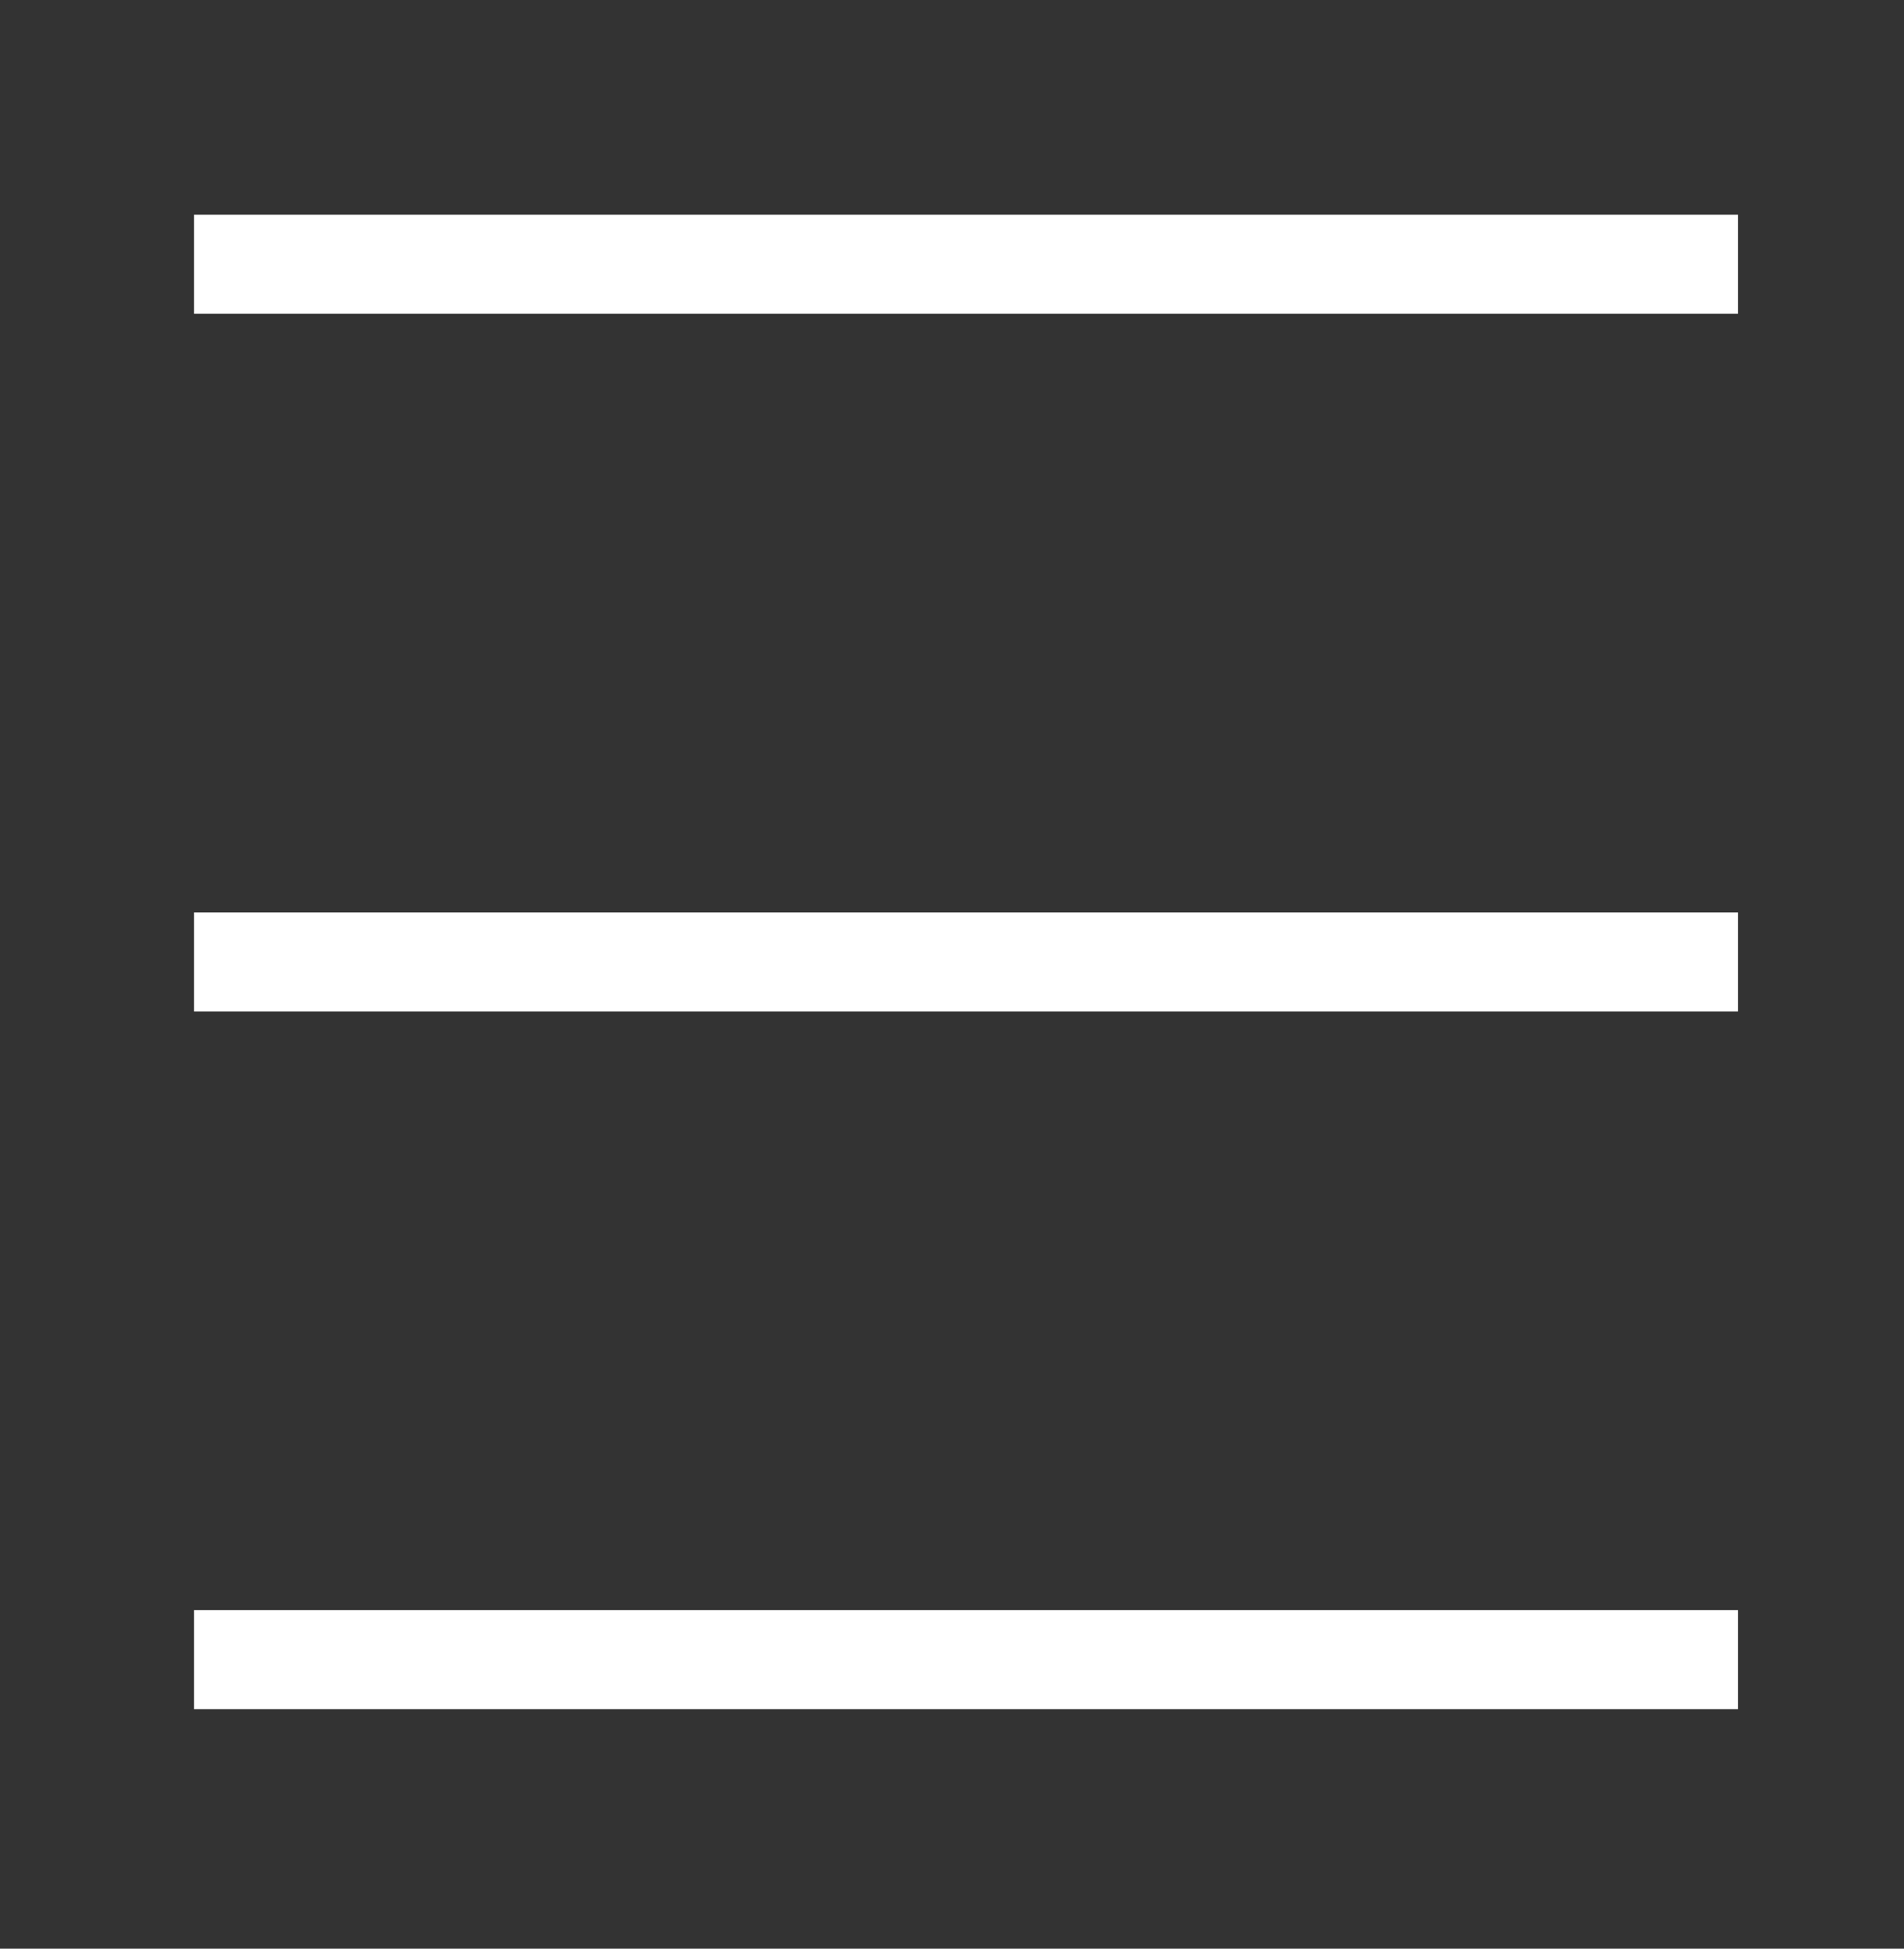
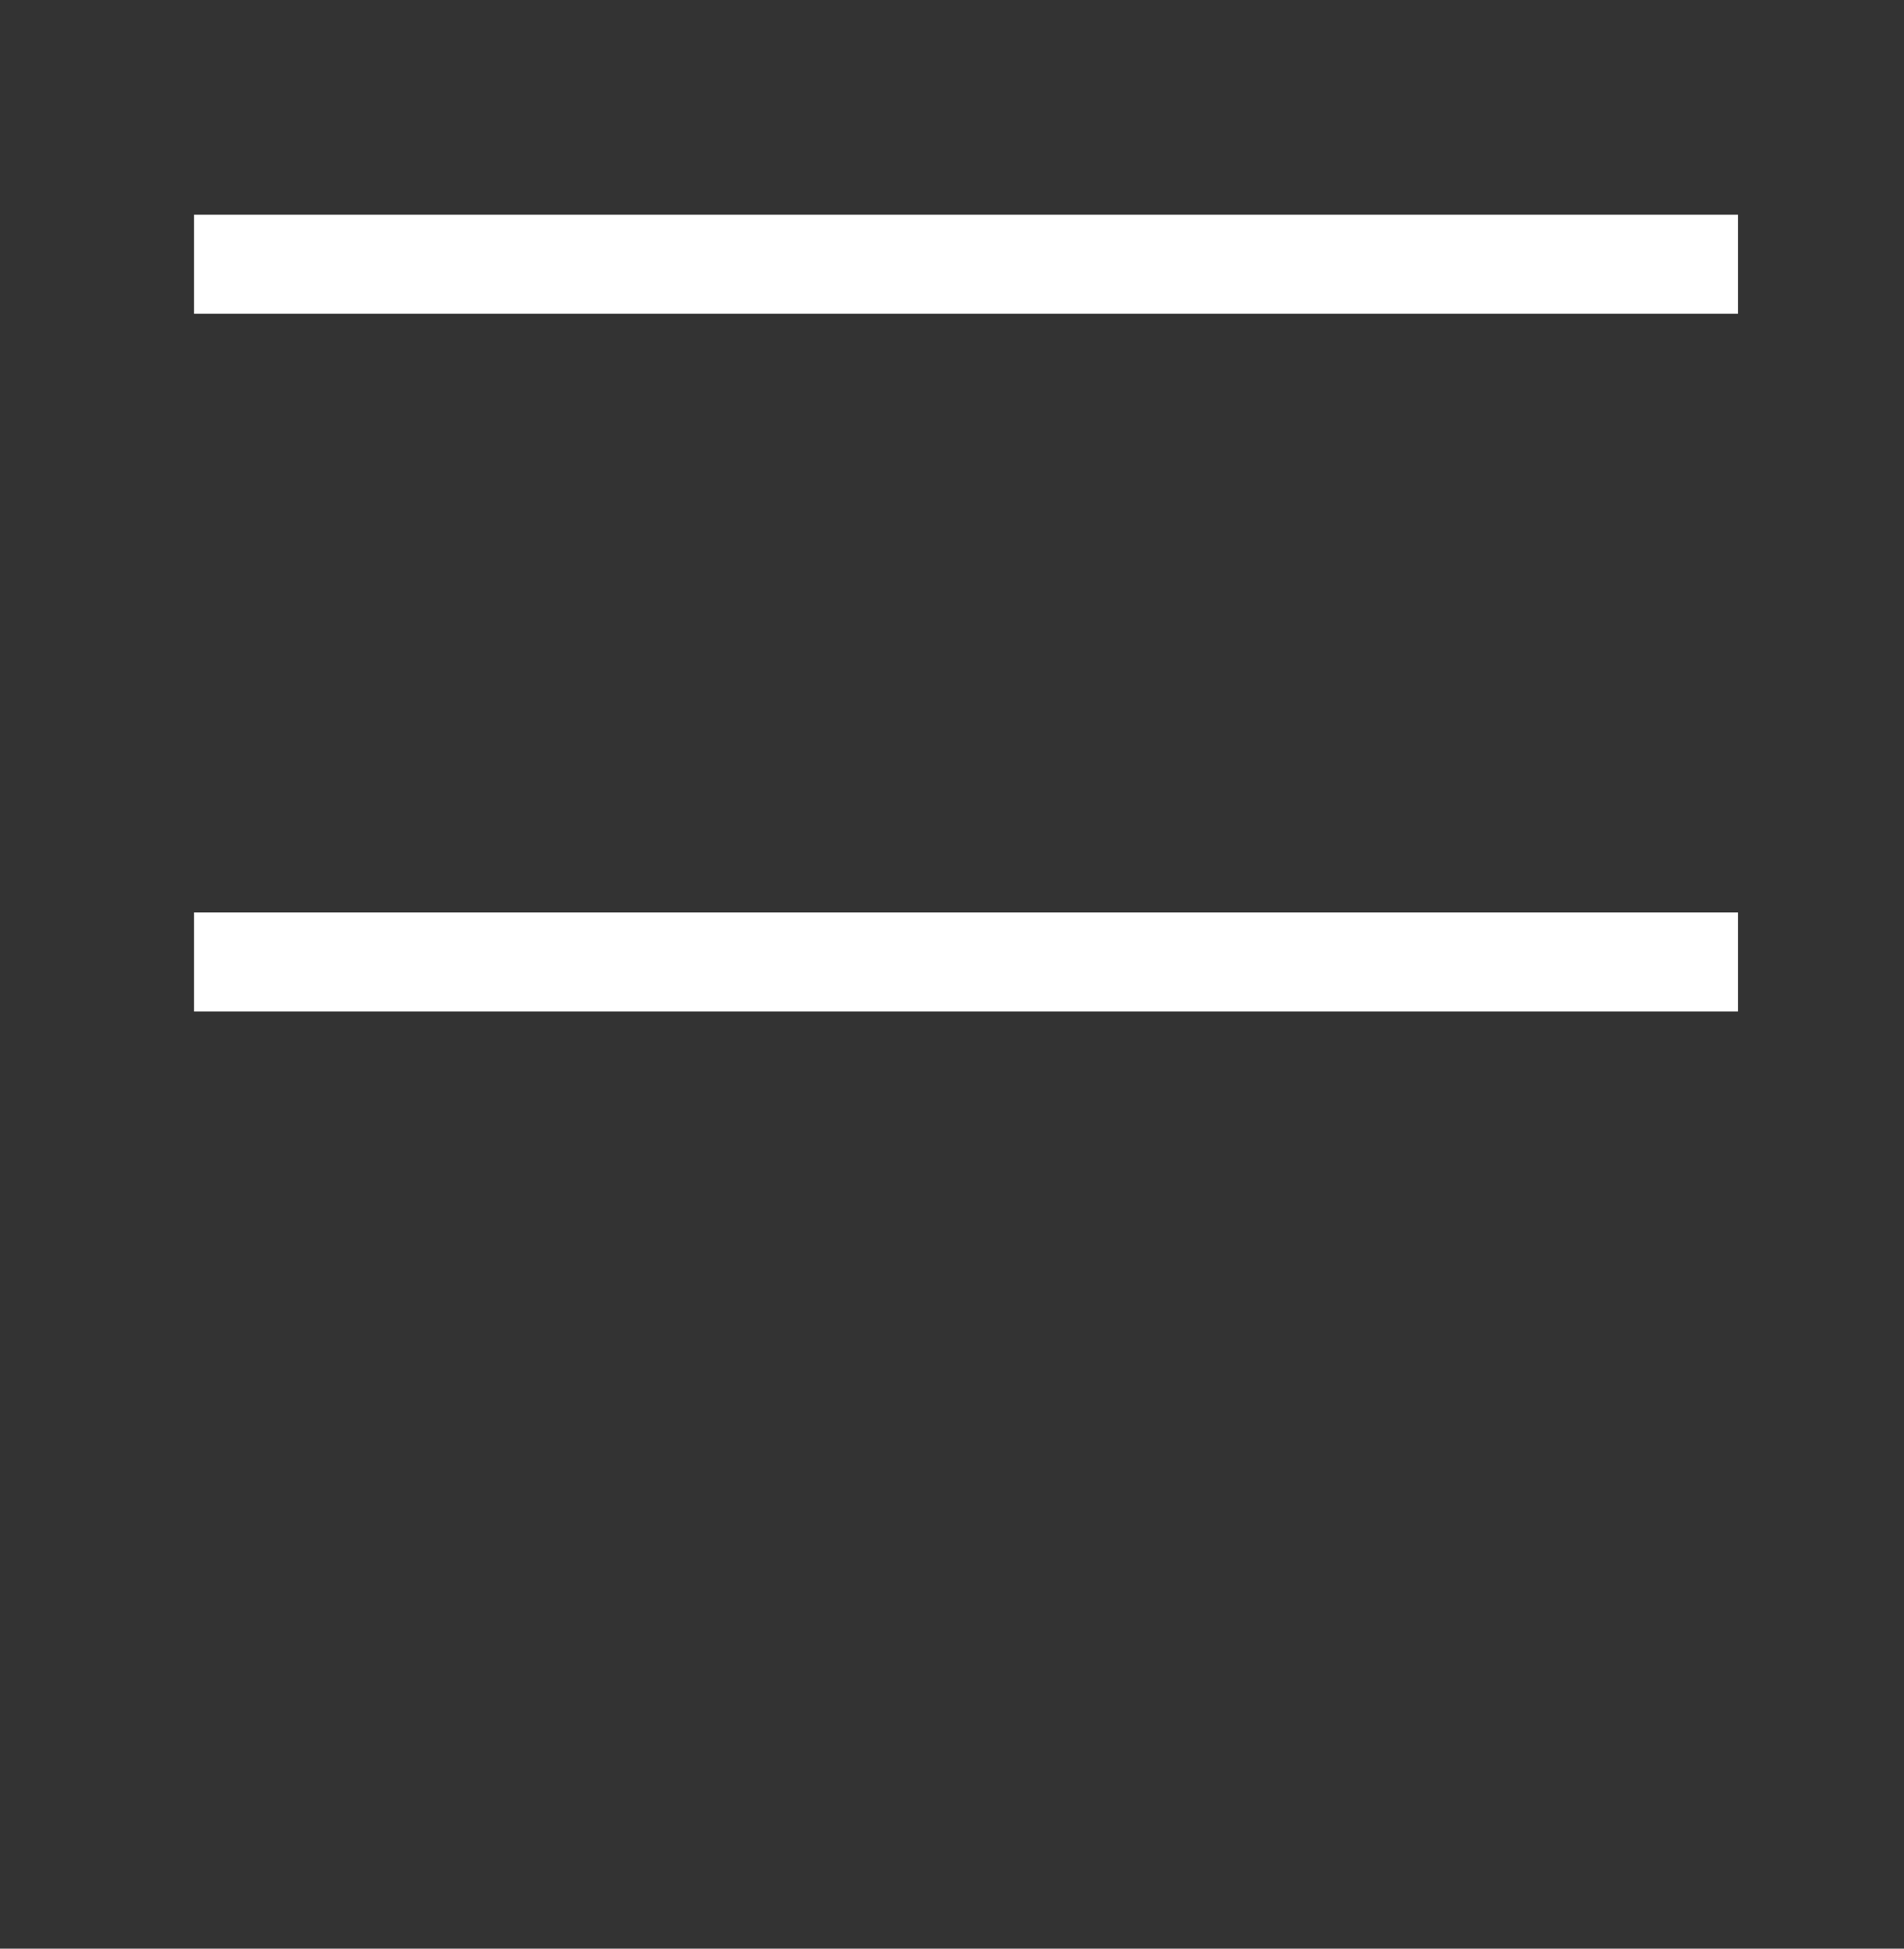
<svg xmlns="http://www.w3.org/2000/svg" enable-background="new 0 0 272.89 279.28" version="1.1" viewBox="0 0 272.89 279.28">
  <rect x="0" y="0" width="272.89" height="279.28" fill="#333333" stroke="none" />
  <g fill="#FFFFFF" stroke-width=".132">
    <rect x="27.81" y="30.768" width="221.29" height="14.201" />
    <rect transform="scale(1,-1)" x="27.81" y="-144.97" width="221.29" height="14.201" />
-     <rect x="27.81" y="230.76" width="221.29" height="14.201" />
  </g>
</svg>